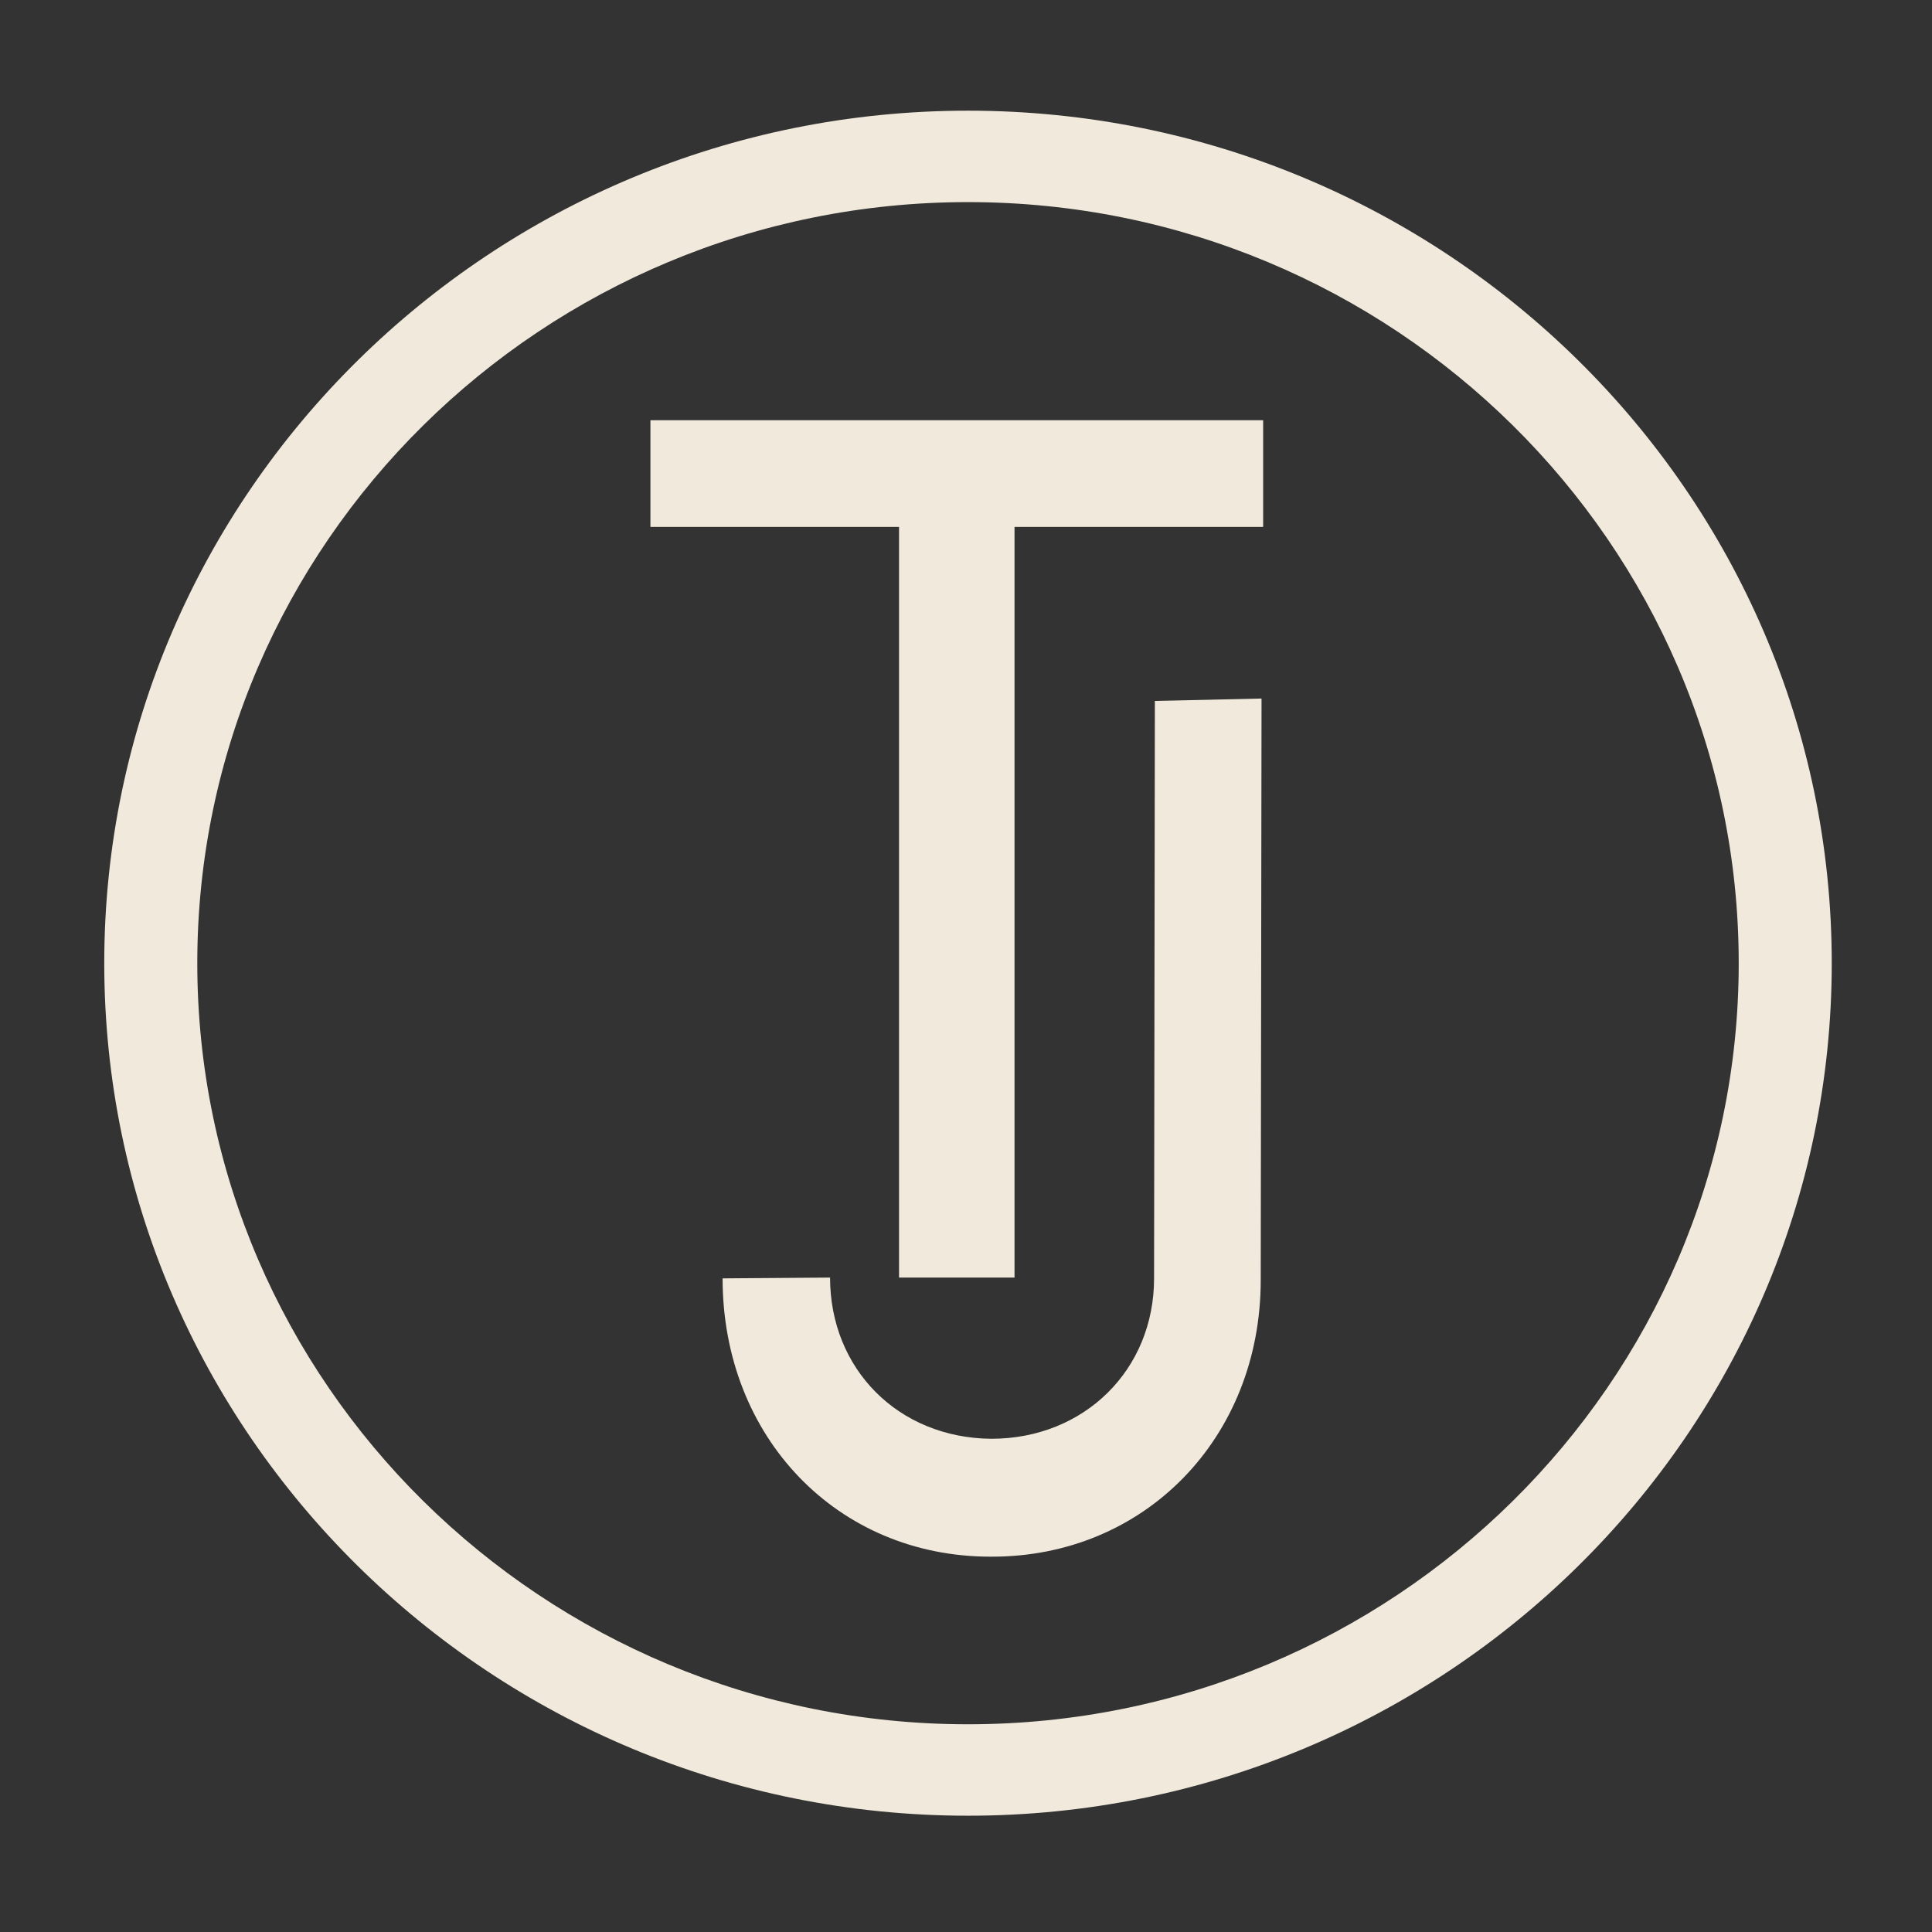
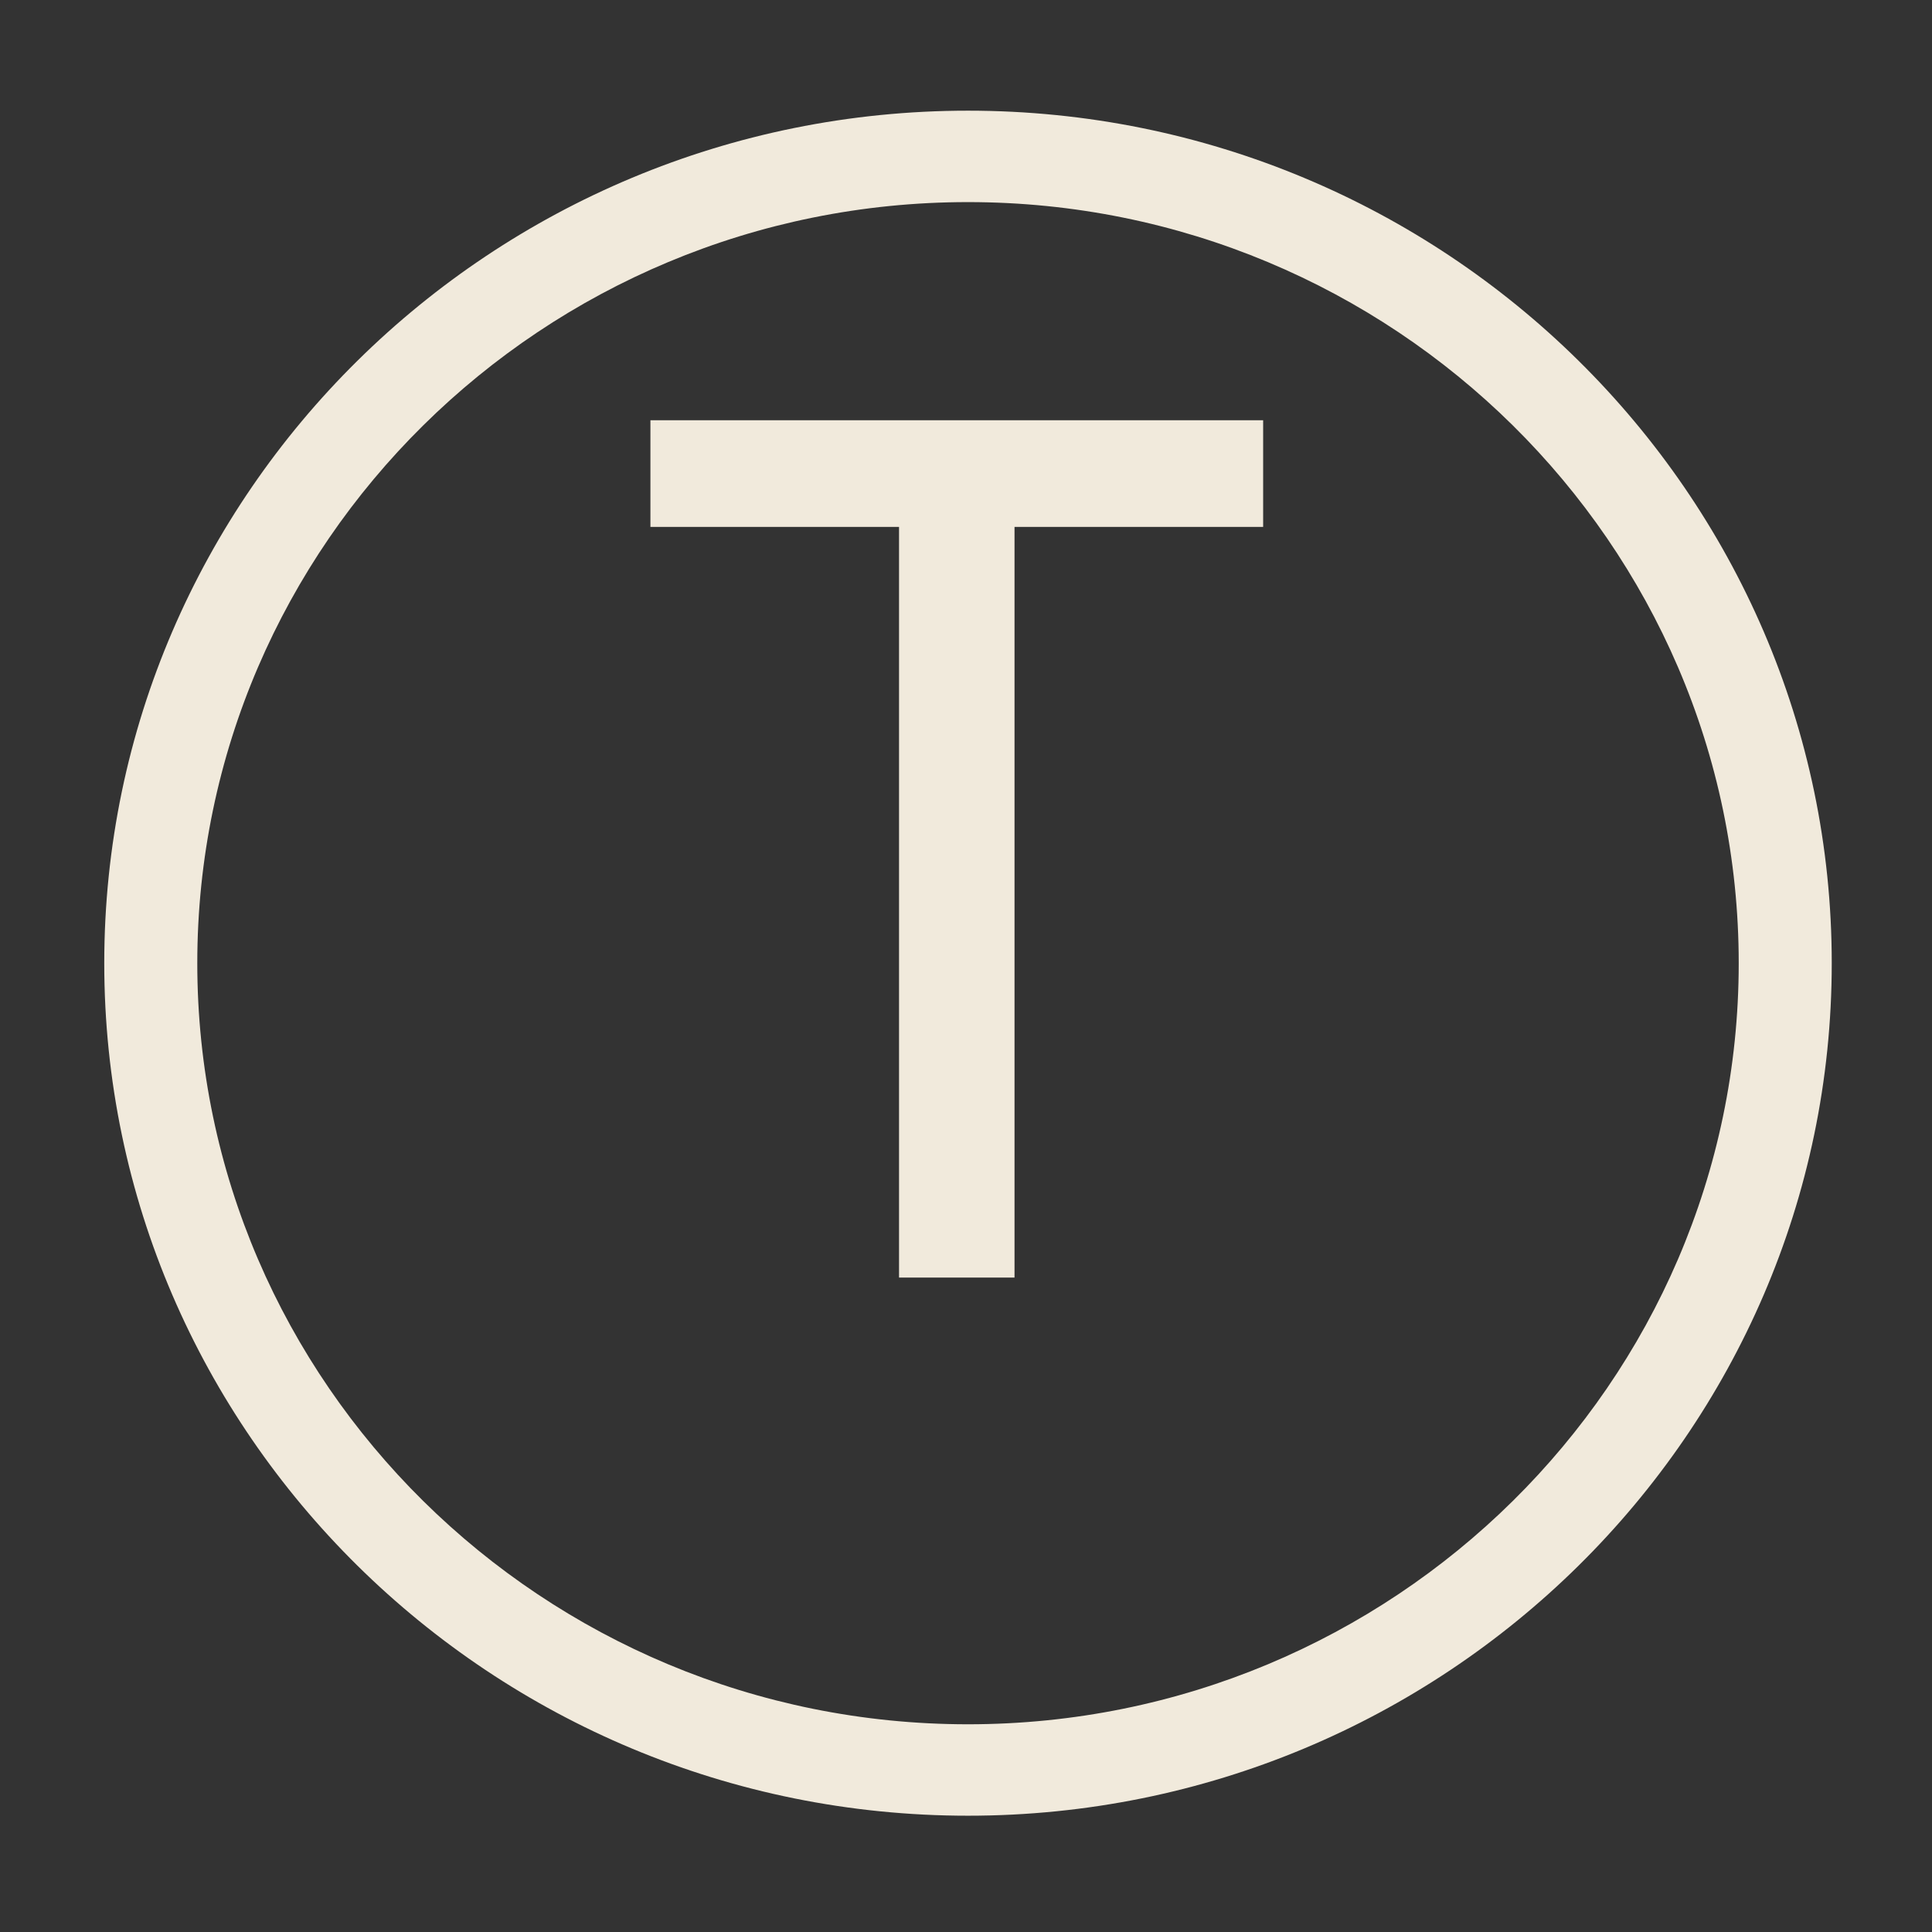
<svg xmlns="http://www.w3.org/2000/svg" version="1.1" id="Layer_1" x="0px" y="0px" viewBox="0 0 240.9 240.9" style="enable-background:new 0 0 240.9 240.9;" xml:space="preserve">
  <rect x="0" y="0" width="240.9" height="240.9" fill="#333333" stroke="none" />
  <style type="text/css">
	.st0{fill:#F1EADC;}
</style>
  <polygon class="st0" points="157.5,65.7 126.5,65.7 126.5,159.3 112.1,159.3 112.1,65.7 81.1,65.7 81.1,52.4 157.5,52.4 " />
-   <path class="st0" d="M103.5,159.3c0,11.4,8.5,20,20.1,20.1c11.6,0,20.3-8.6,20.3-20l0.1-72l13.3-0.3l-0.1,72.5  c0,19.7-14.5,34.6-33.7,34.5c-19.1,0-33.4-14.9-33.4-34.7L103.5,159.3z" />
  <path class="st0" d="M120.7,215c-53,0-96.1-42.6-96.1-94.9c0-52.3,43.1-94.9,96.1-94.9s96.1,42.6,96.1,94.9  C216.8,172.4,173.7,215,120.7,215 M120.7,13.8C61.3,13.8,13,61.5,13,120.1c0,58.6,48.3,106.3,107.7,106.3  c59.4,0,107.7-47.7,107.7-106.3C228.4,61.5,180.1,13.8,120.7,13.8" />
</svg>